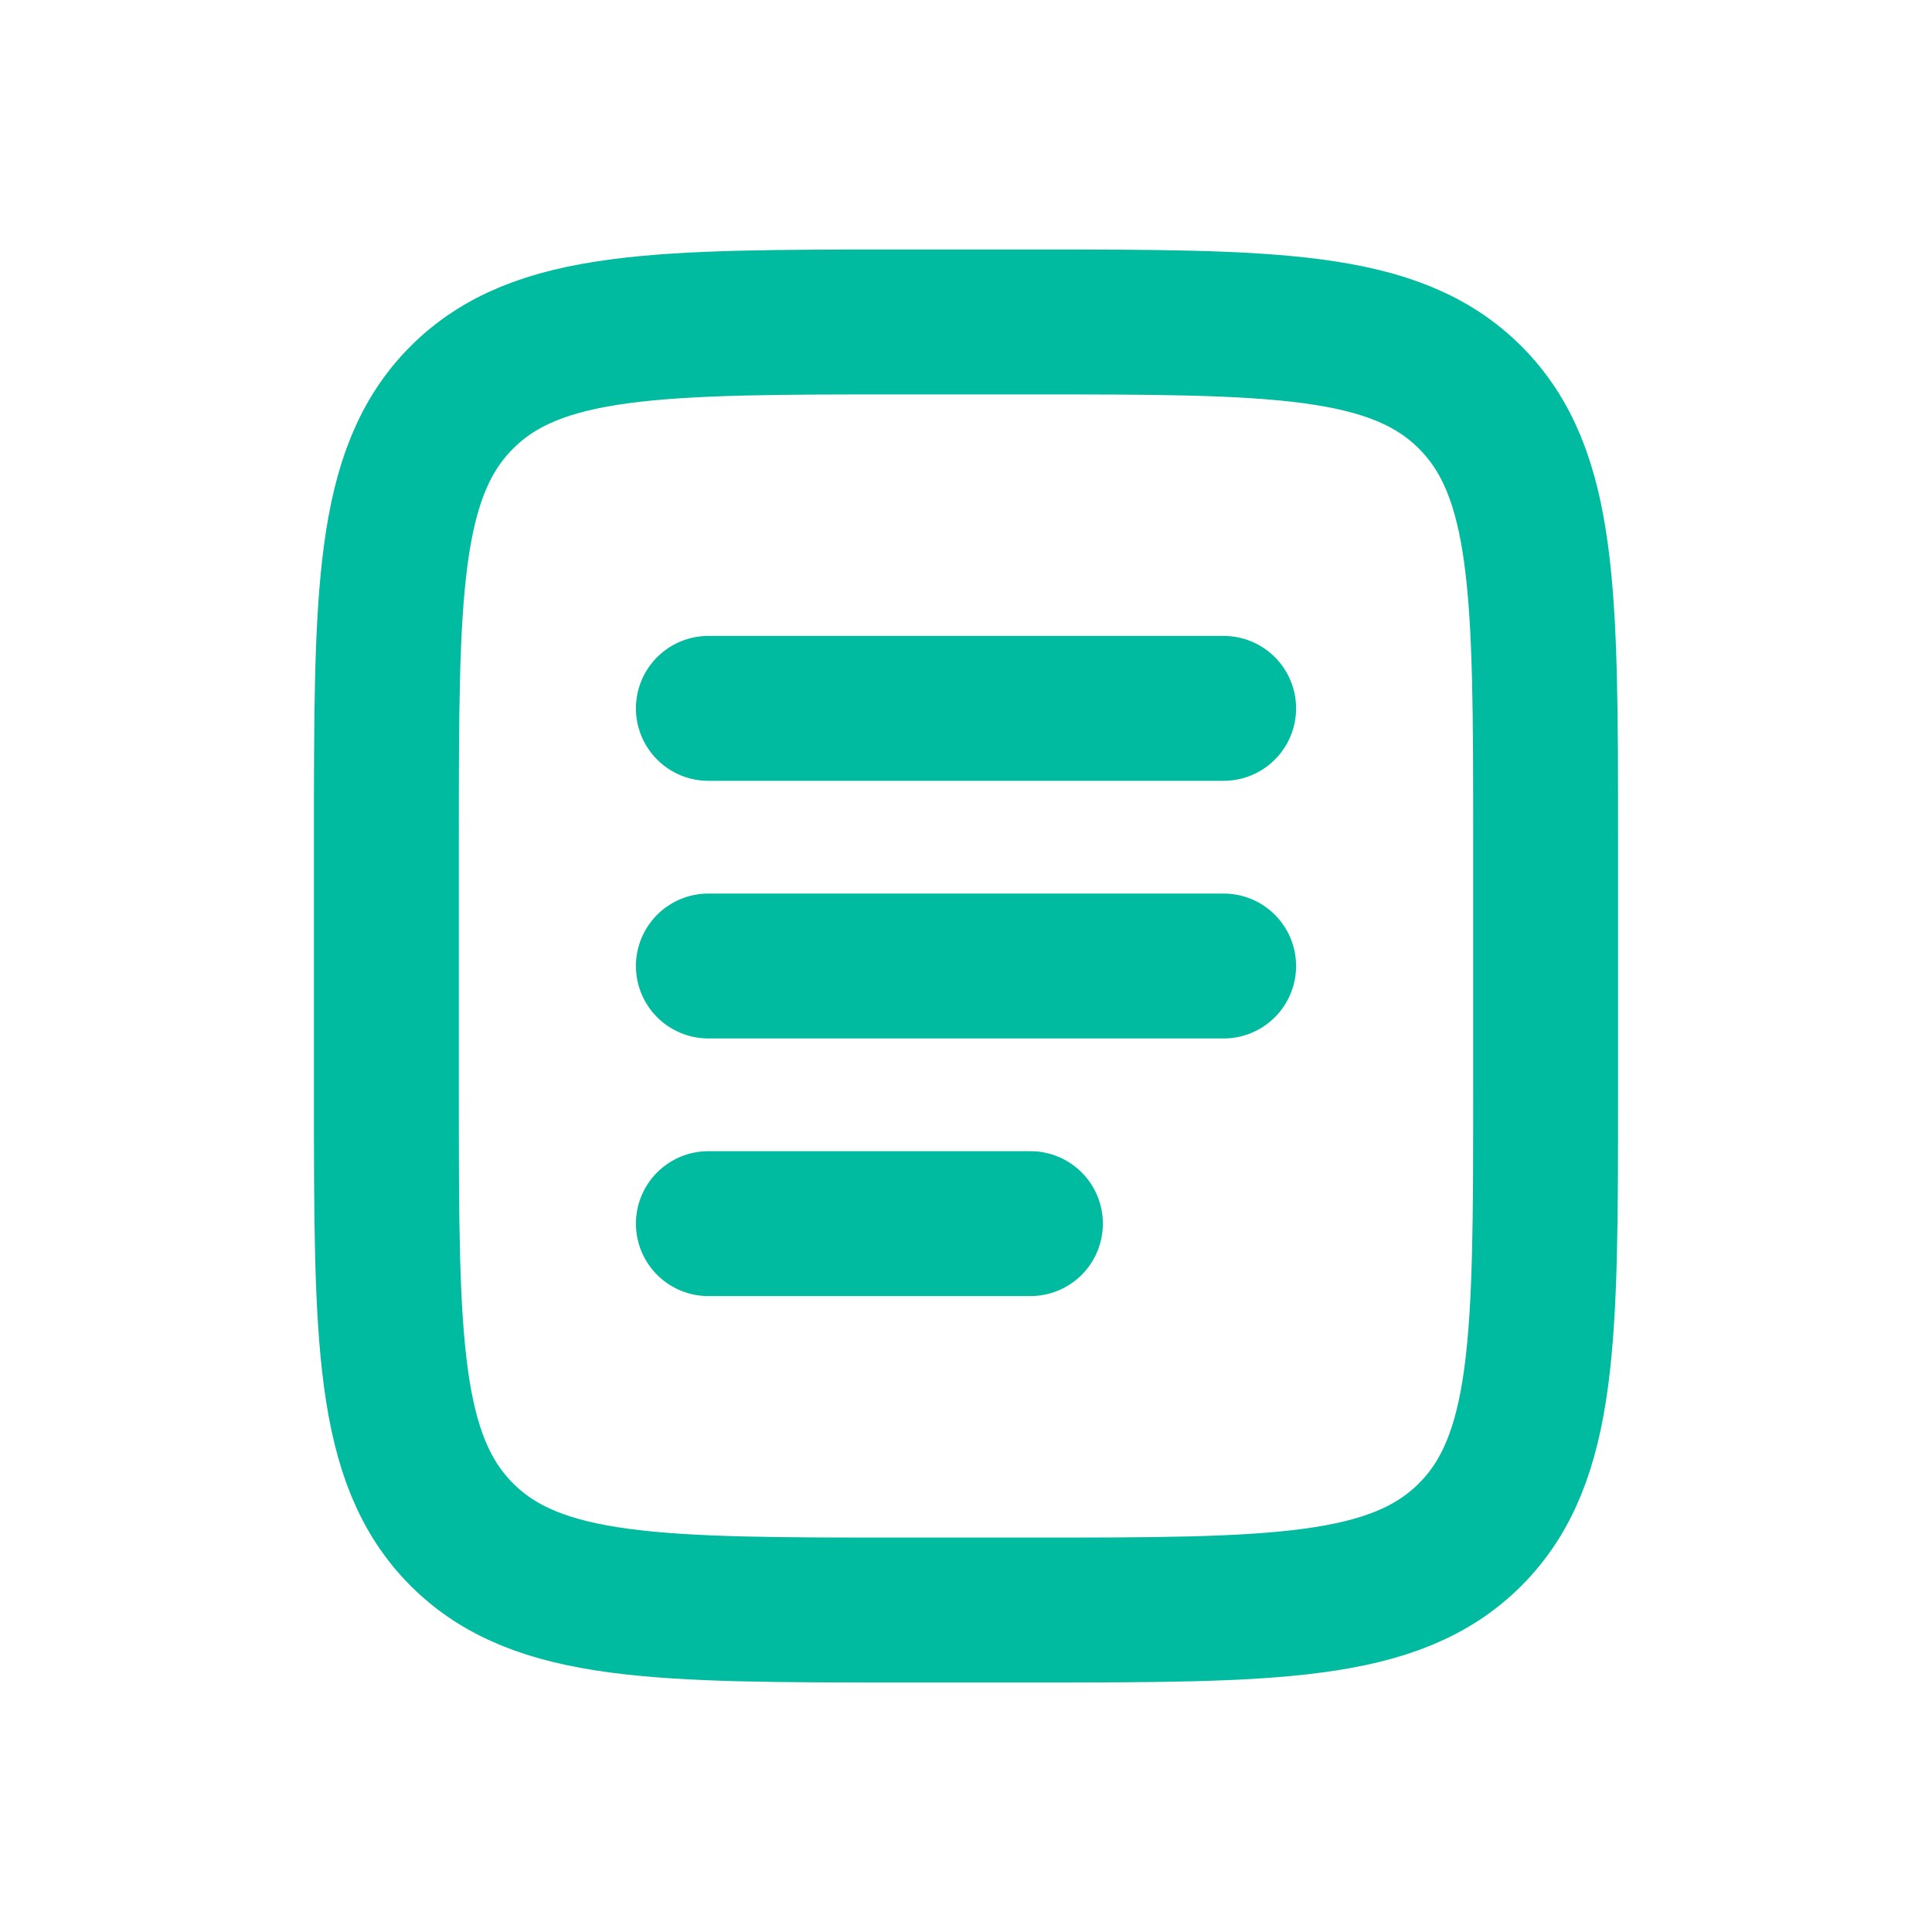
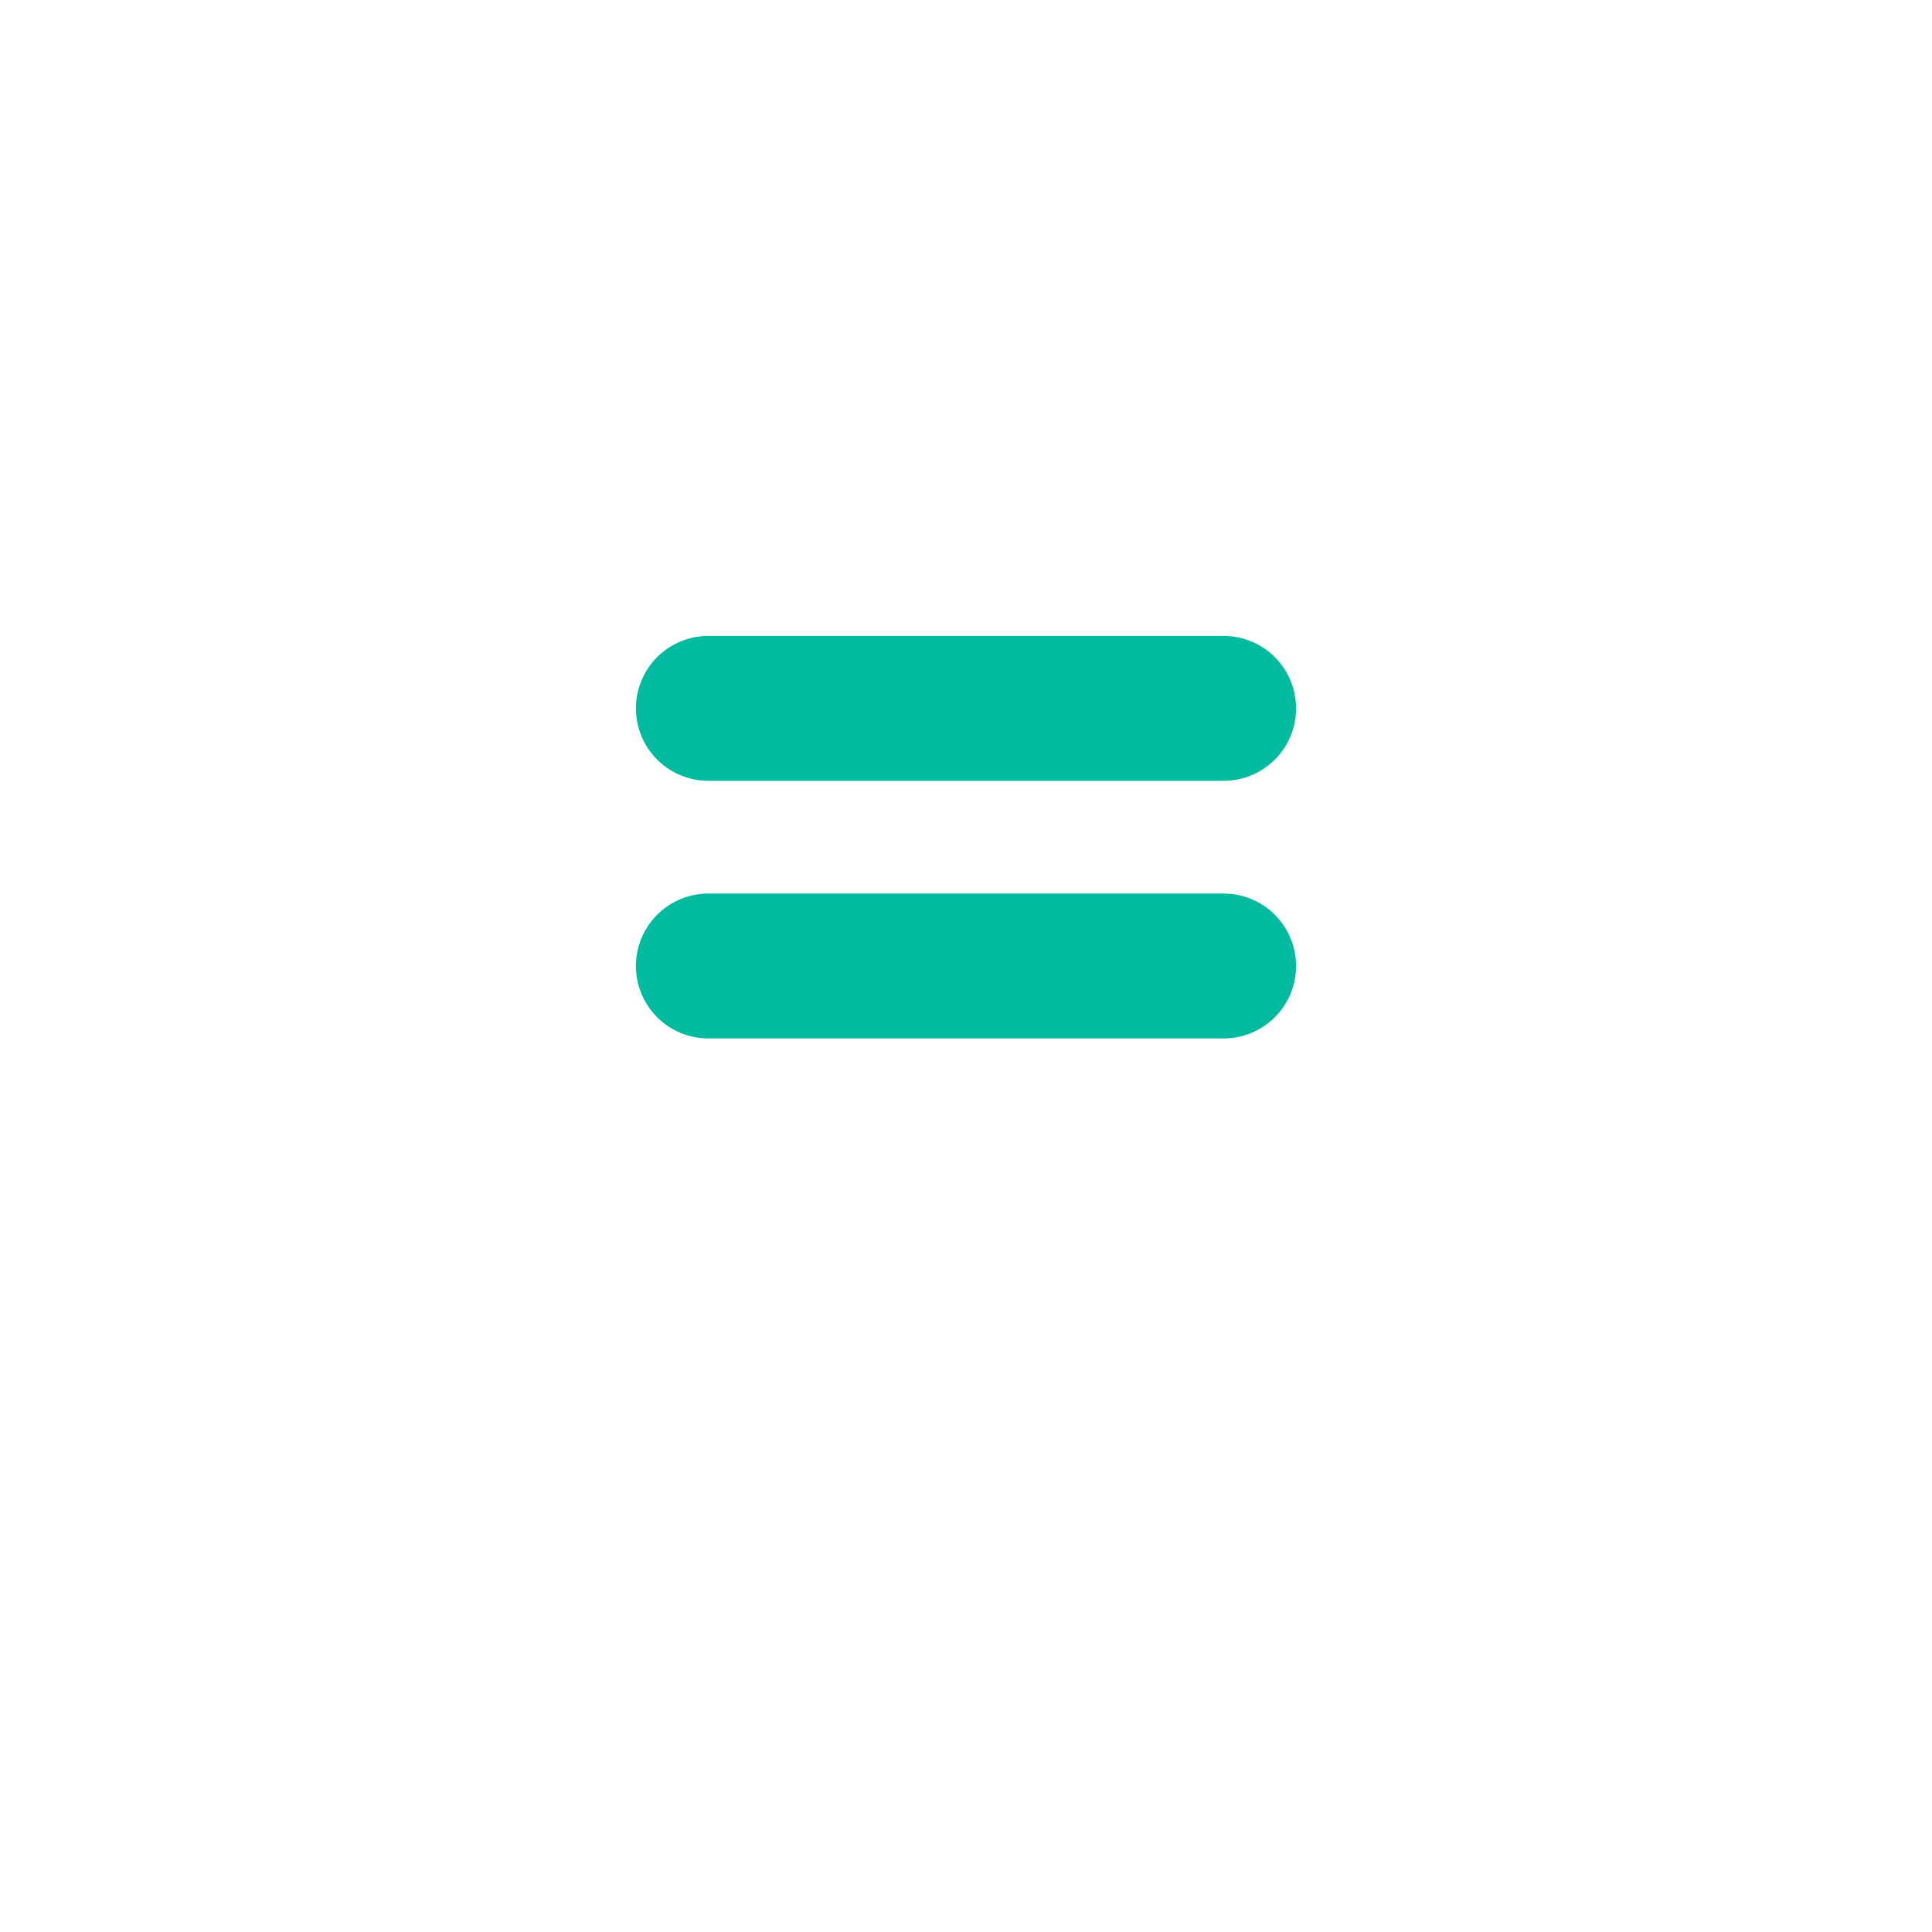
<svg xmlns="http://www.w3.org/2000/svg" width="20" height="20" viewBox="0 0 20 20" fill="none">
-   <path d="M4 8.667C4 6.152 4 4.895 4.781 4.114C5.562 3.333 6.819 3.333 9.333 3.333H10.667C13.181 3.333 14.438 3.333 15.219 4.114C16 4.895 16 6.152 16 8.667V11.333C16 13.847 16 15.104 15.219 15.886C14.438 16.667 13.181 16.667 10.667 16.667H9.333C6.819 16.667 5.562 16.667 4.781 15.886C4 15.104 4 13.847 4 11.333V8.667Z" stroke="#00BBA0" stroke-width="1.5" />
  <path d="M7.333 10H12.667" stroke="#00BBA0" stroke-width="1.5" stroke-linecap="round" />
  <path d="M7.333 7.333H12.667" stroke="#00BBA0" stroke-width="1.5" stroke-linecap="round" />
-   <path d="M7.333 12.667H10.667" stroke="#00BBA0" stroke-width="1.5" stroke-linecap="round" />
</svg>